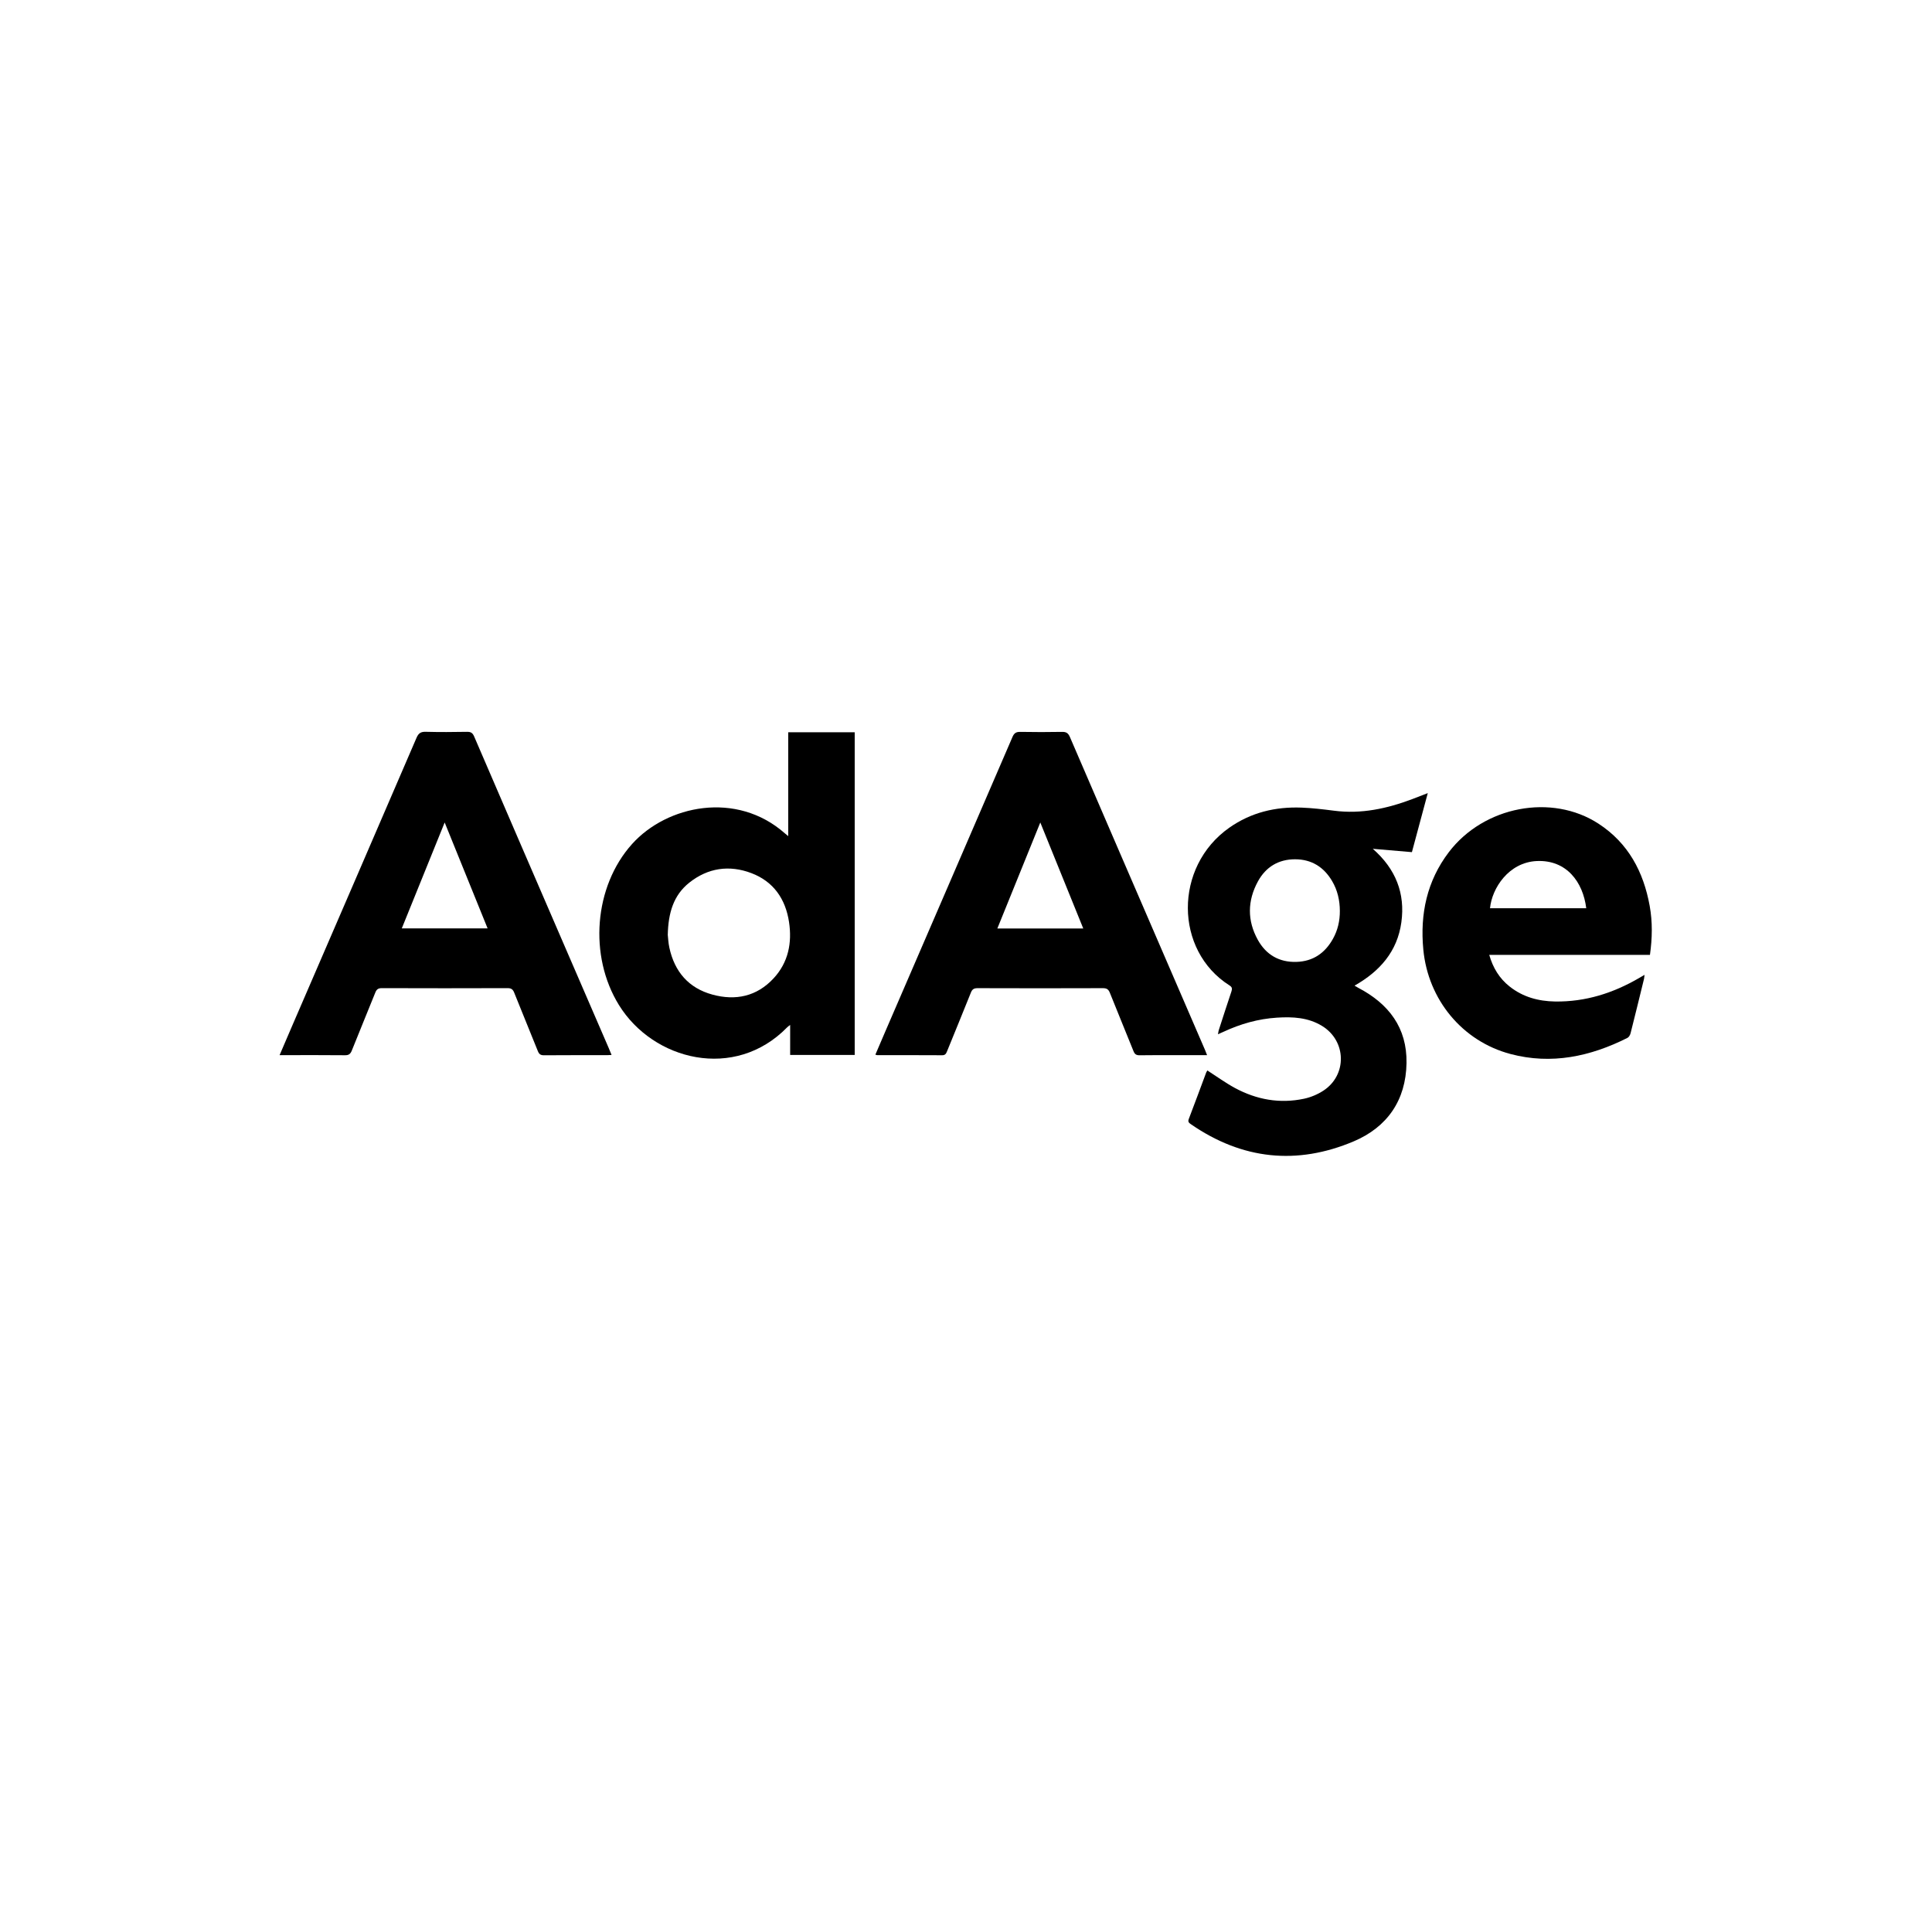
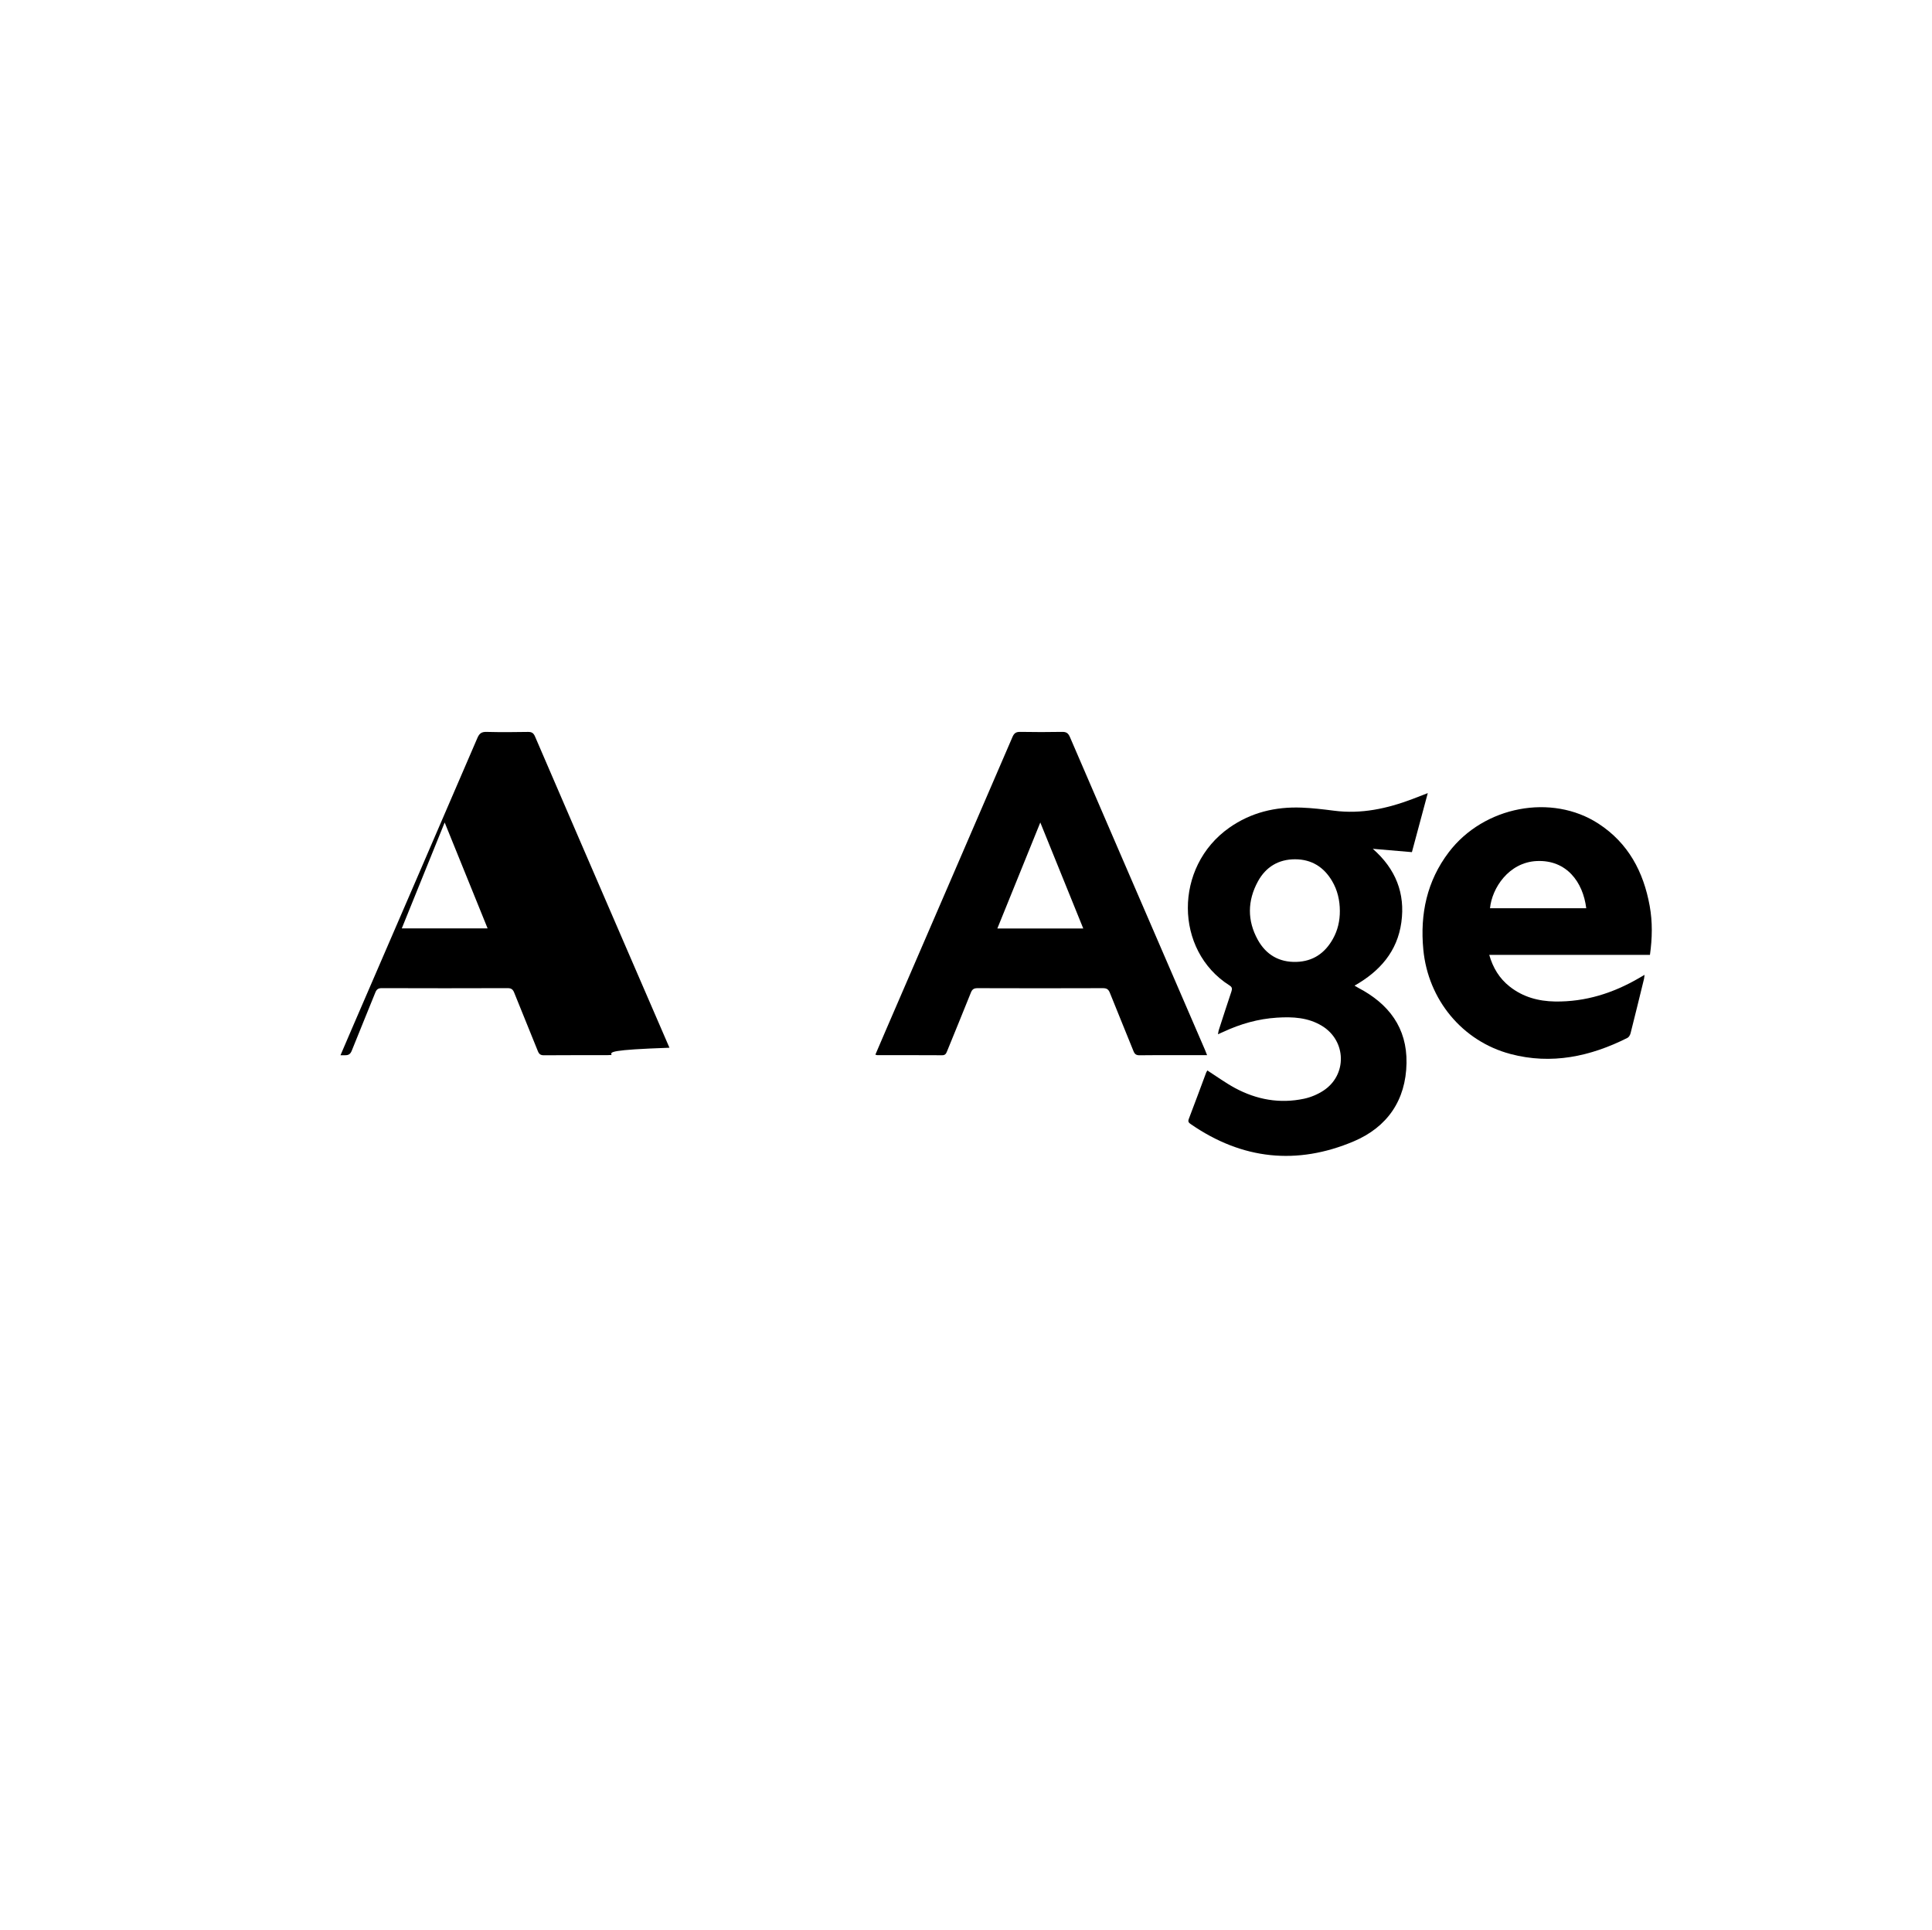
<svg xmlns="http://www.w3.org/2000/svg" version="1.1" id="Layer_1" x="0px" y="0px" viewBox="0 0 792.8 792" style="enable-background:new 0 0 792.8 792;" xml:space="preserve">
  <style type="text/css">
	.st0{fill:none;}
	.st1{fill:#000000;}
</style>
  <rect class="st0" width="792" height="792" />
  <line class="st1" x1="211.37" y1="359.53" x2="210.28" y2="359.53" />
  <g>
-     <path class="st1" d="M323.45,343.05c0-14.48,0-28.47,0-42.6c9.19,0,18.17,0,27.28,0c0,44.13,0,88.2,0,132.38   c-8.83,0-17.54,0-26.49,0c0-4.01,0-7.95,0-12.31c-0.64,0.5-0.96,0.7-1.22,0.97c-21.54,22.06-54.95,13.64-69.03-9.13   c-12.49-20.19-10.24-48.65,5.35-66.04c14.31-15.96,42.9-21.94,62.72-4.42C322.36,342.17,322.69,342.42,323.45,343.05z    M274.02,383.57c0.14,1.14,0.21,3.22,0.65,5.23c2.13,9.85,7.88,16.6,17.68,19.27c9.54,2.6,18.23,0.75,25.12-6.7   c6.03-6.52,7.6-14.53,6.31-23.07c-1.43-9.45-6.36-16.63-15.45-20.07c-9.05-3.43-17.81-2.18-25.48,3.91   C276.33,367.32,274.22,374.62,274.02,383.57z" />
    <path class="st1" d="M495.44,439.19c3.91,2.51,7.48,5.12,11.33,7.2c8.89,4.79,18.4,6.52,28.35,4.4c2.76-0.59,5.56-1.76,7.93-3.31   c9.82-6.42,9.49-20.4-0.52-26.54c-5.73-3.51-12.09-3.83-18.56-3.41c-7.65,0.49-14.89,2.54-21.82,5.76   c-0.67,0.31-1.35,0.6-2.35,1.05c0.15-0.79,0.18-1.23,0.31-1.64c1.72-5.3,3.42-10.61,5.2-15.89c0.38-1.14,0.33-1.81-0.8-2.52   c-22.61-14.31-22.88-48.64-0.09-64.68c8.91-6.27,18.93-8.67,29.67-8.26c4.46,0.17,8.91,0.7,13.34,1.27   c11.17,1.45,21.76-0.86,32.12-4.77c1.98-0.75,3.94-1.52,6.34-2.45c-2.21,8.24-4.33,16.11-6.51,24.22   c-5.16-0.44-10.27-0.88-16.05-1.37c9.45,8.29,13.35,18.33,11.72,30.16c-1.64,11.94-8.83,20.11-19.21,25.98   c0.64,0.38,1.09,0.67,1.57,0.92c12.45,6.53,20,16.33,19.76,30.85c-0.25,15.28-7.92,26.29-21.65,32.11   c-23.33,9.88-45.81,7.49-66.81-7.01c-0.77-0.53-1.35-0.96-0.9-2.13c2.44-6.36,4.79-12.75,7.17-19.13   C495.12,439.7,495.32,439.43,495.44,439.19z M549.81,373.74c-0.02-4.35-0.95-8.48-3.17-12.24c-3.41-5.8-8.48-8.96-15.25-8.95   c-6.78,0.01-11.95,3.16-15.18,9.04c-4.35,7.94-4.46,16.12-0.04,24.06c3.38,6.06,8.74,9.21,15.81,9c6.81-0.2,11.7-3.58,14.97-9.42   C548.95,381.68,549.83,377.81,549.81,373.74z" />
-     <path class="st1" d="M250.96,432.83c-0.86,0.04-1.39,0.09-1.92,0.09c-8.6,0-17.21-0.03-25.81,0.04c-1.42,0.01-2.03-0.47-2.54-1.75   c-3.19-7.99-6.49-15.93-9.68-23.92c-0.53-1.33-1.17-1.87-2.68-1.87c-17.21,0.06-34.42,0.06-51.63,0c-1.49,0-2.16,0.47-2.7,1.83   c-3.16,7.92-6.46,15.79-9.61,23.72c-0.56,1.41-1.21,2-2.81,1.98c-8.33-0.09-16.66-0.04-24.99-0.04c-0.52,0-1.05,0-1.86,0   c1.82-4.24,3.51-8.2,5.22-12.16c17.01-39.35,34.03-78.69,50.98-118.06c0.82-1.89,1.77-2.5,3.79-2.44   c5.64,0.15,11.29,0.11,16.93,0.01c1.54-0.03,2.28,0.43,2.9,1.86c12.07,28.06,24.2,56.1,36.32,84.14   c6.28,14.53,12.57,29.05,18.85,43.57C250.07,430.74,250.44,431.62,250.96,432.83z M164.87,380.91c11.88,0,23.4,0,35.22,0   c-5.86-14.46-11.64-28.71-17.62-43.46C176.47,352.26,170.72,366.45,164.87,380.91z" />
+     <path class="st1" d="M250.96,432.83c-0.86,0.04-1.39,0.09-1.92,0.09c-8.6,0-17.21-0.03-25.81,0.04c-1.42,0.01-2.03-0.47-2.54-1.75   c-3.19-7.99-6.49-15.93-9.68-23.92c-0.53-1.33-1.17-1.87-2.68-1.87c-17.21,0.06-34.42,0.06-51.63,0c-1.49,0-2.16,0.47-2.7,1.83   c-3.16,7.92-6.46,15.79-9.61,23.72c-0.56,1.41-1.21,2-2.81,1.98c-0.52,0-1.05,0-1.86,0   c1.82-4.24,3.51-8.2,5.22-12.16c17.01-39.35,34.03-78.69,50.98-118.06c0.82-1.89,1.77-2.5,3.79-2.44   c5.64,0.15,11.29,0.11,16.93,0.01c1.54-0.03,2.28,0.43,2.9,1.86c12.07,28.06,24.2,56.1,36.32,84.14   c6.28,14.53,12.57,29.05,18.85,43.57C250.07,430.74,250.44,431.62,250.96,432.83z M164.87,380.91c11.88,0,23.4,0,35.22,0   c-5.86-14.46-11.64-28.71-17.62-43.46C176.47,352.26,170.72,366.45,164.87,380.91z" />
    <path class="st1" d="M495.33,432.92c-4.08,0-7.92,0-11.75,0c-5.3,0-10.6-0.06-15.9,0.04c-1.41,0.02-2.05-0.42-2.56-1.72   c-3.19-7.99-6.51-15.92-9.69-23.92c-0.58-1.46-1.34-1.9-2.88-1.89c-17.14,0.06-34.28,0.06-51.42,0c-1.48,0-2.17,0.45-2.72,1.81   c-3.21,8.05-6.53,16.06-9.79,24.1c-0.39,0.95-0.74,1.62-2,1.61c-8.88-0.06-17.76-0.03-26.64-0.04c-0.18,0-0.37-0.09-0.77-0.2   c1.46-3.4,2.88-6.73,4.31-10.05c17.33-40.11,34.68-80.21,51.97-120.33c0.69-1.6,1.53-2.08,3.21-2.05c5.71,0.1,11.43,0.11,17.14,0   c1.71-0.03,2.51,0.51,3.19,2.08c13.33,30.97,26.72,61.91,40.09,92.86c5.13,11.87,10.26,23.75,15.39,35.62   C494.77,431.44,494.99,432.07,495.33,432.92z M444.52,380.95c-5.89-14.52-11.65-28.76-17.63-43.5   c-5.98,14.76-11.77,29.04-17.63,43.5C421.1,380.95,432.63,380.95,444.52,380.95z" />
    <path class="st1" d="M674.84,399.96c-0.11,0.82-0.13,1.28-0.23,1.72c-1.82,7.42-3.62,14.84-5.5,22.24   c-0.18,0.71-0.68,1.61-1.29,1.91c-15.22,7.65-31.16,11.06-47.95,6.62c-19.84-5.25-33.86-22.33-35.81-42.86   c-1.39-14.59,1.47-28.12,10.46-39.95c14.37-18.89,42.27-24.2,61.47-11.67c12.17,7.94,18.43,19.71,20.96,33.7   c1.2,6.62,1.07,13.26,0.11,20.09c-21.97,0-43.82,0-65.95,0c1.53,5.36,4.18,9.67,8.34,12.97c5.45,4.33,11.8,6.06,18.66,6.17   c12.46,0.19,23.86-3.44,34.54-9.66C673.27,400.85,673.91,400.5,674.84,399.96z M650.92,372.64c-1.33-10.79-8.09-19.9-20.27-19.37   c-11.56,0.51-18.44,11.17-19.22,19.37C624.55,372.64,637.67,372.64,650.92,372.64z" />
  </g>
</svg>